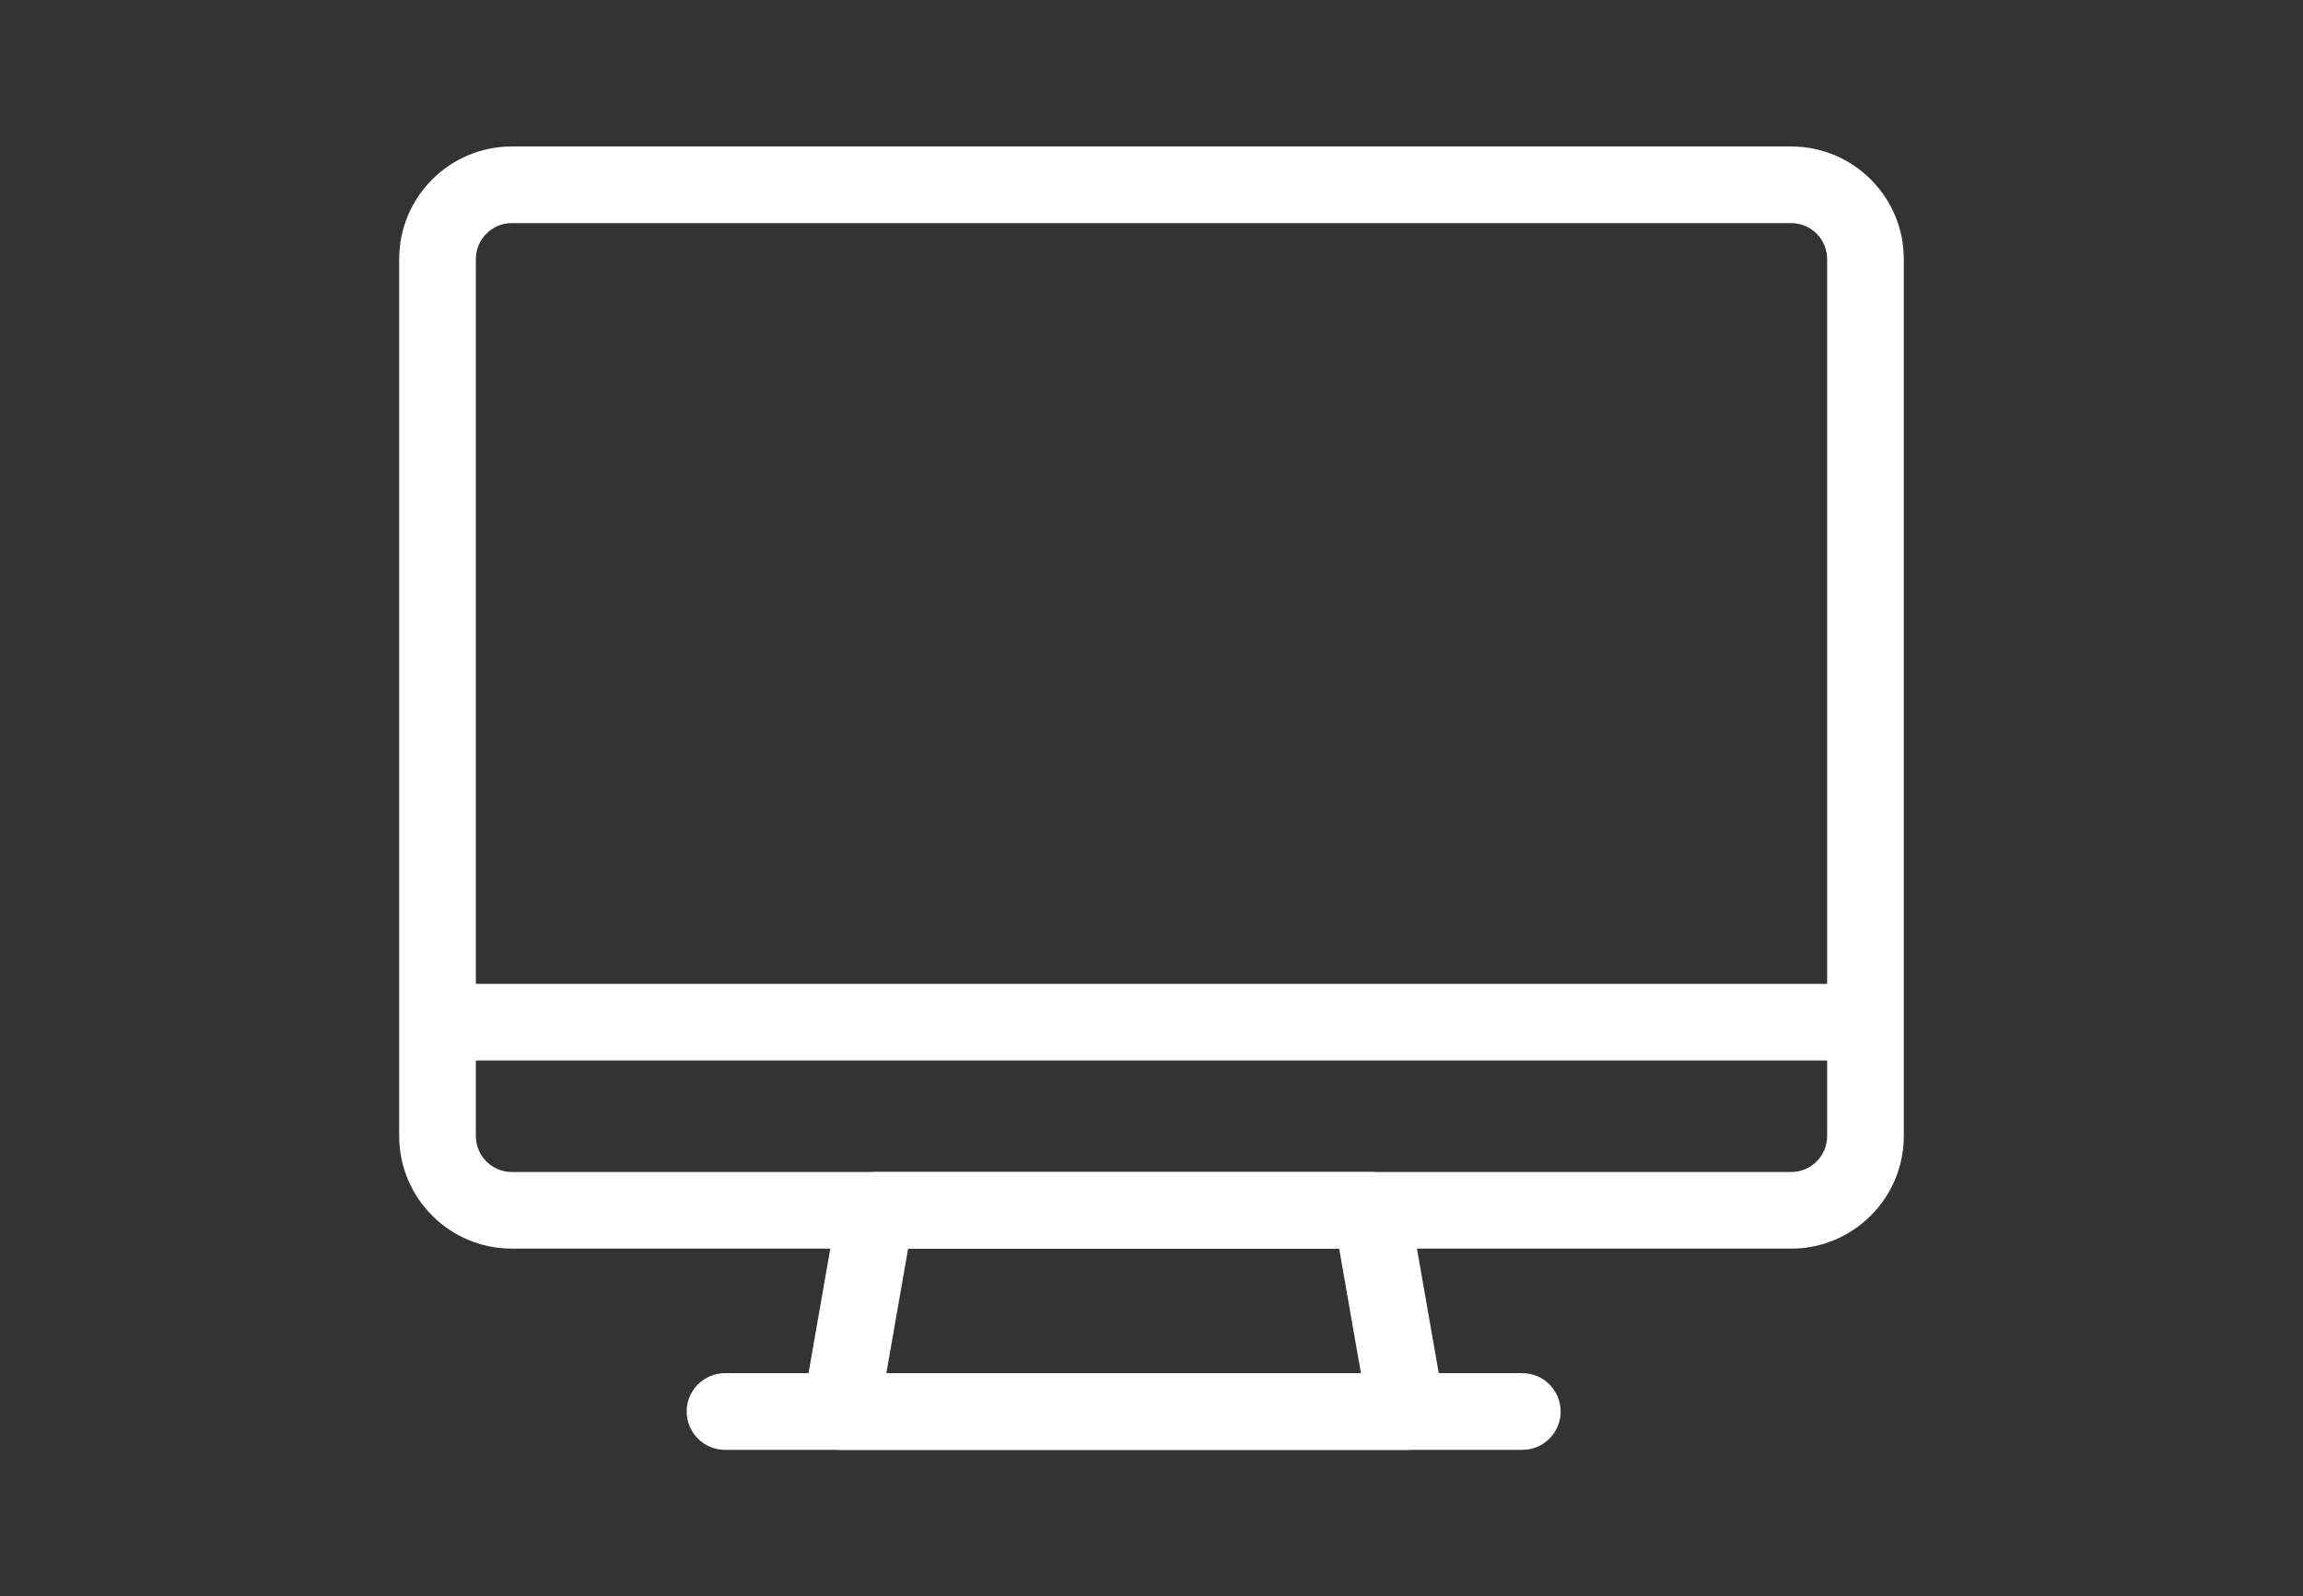
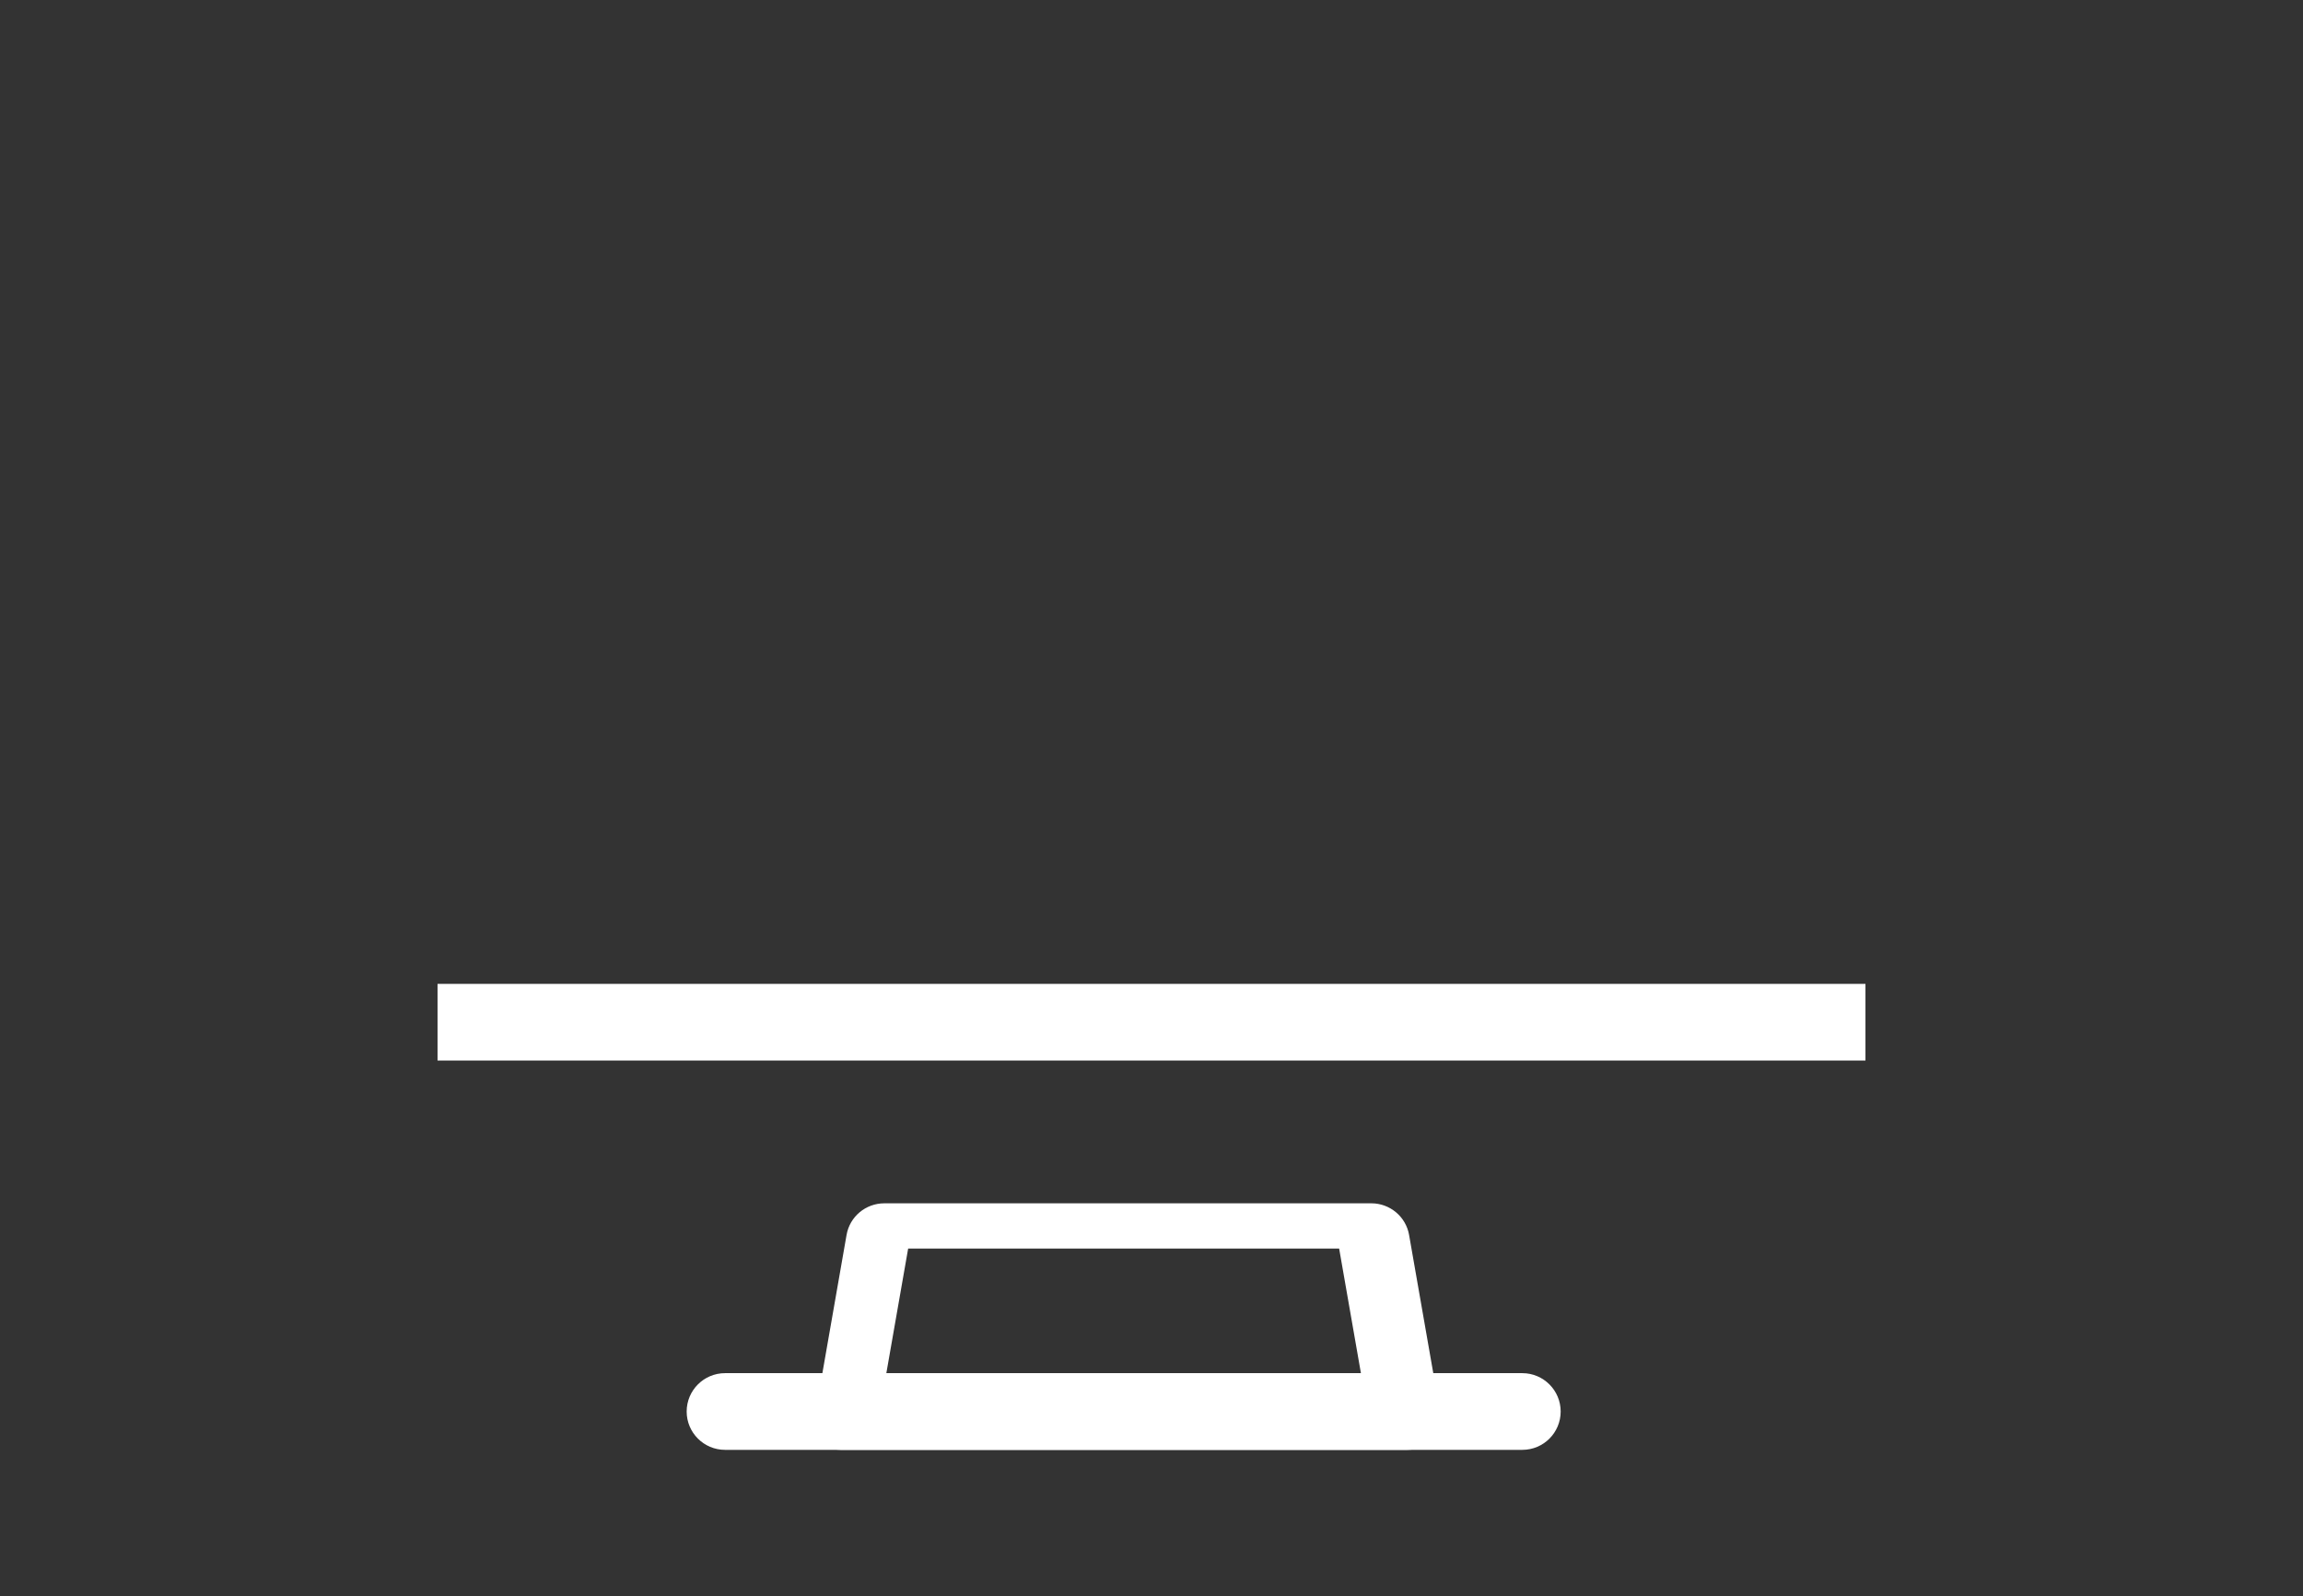
<svg xmlns="http://www.w3.org/2000/svg" version="1.1" id="レイヤー_1" x="0px" y="0px" width="75px" height="52px" viewBox="0 -1 75 52" enable-background="new 0 -1 75 52" xml:space="preserve">
  <rect x="0" y="-1" width="75" height="52" fill="#333333" stroke="none" />
-   <path fill="#FFFFFF" d="M58.333,39.674H16.667c-2.022,0-3.667-1.645-3.667-3.667V7.438c0-2.022,1.645-3.667,3.667-3.667h41.666  C60.355,3.771,62,5.416,62,7.438v28.569C62,38.029,60.355,39.674,58.333,39.674z M16.667,6.268c-0.645,0-1.17,0.525-1.17,1.17  v28.569c0,0.646,0.525,1.171,1.17,1.171h41.666c0.646,0,1.17-0.525,1.17-1.171V7.438c0-0.645-0.524-1.17-1.17-1.17H16.667z" />
  <rect x="14.249" y="31.05" fill="#FFFFFF" width="46.502" height="2.497" />
-   <path fill="#FFFFFF" d="M45.827,46.229c-0.007,0-0.013,0-0.021,0H27.379c-0.368,0-0.719-0.162-0.956-0.445  c-0.236-0.282-0.337-0.655-0.273-1.02l1.146-6.554c0.104-0.599,0.624-1.032,1.23-1.032H44.66c0.605,0,1.126,0.436,1.229,1.032  l1.109,6.338c0.05,0.136,0.076,0.28,0.076,0.433C47.075,45.669,46.518,46.229,45.827,46.229z M28.865,43.73H44.32l-0.709-4.057  H29.575L28.865,43.73z" />
+   <path fill="#FFFFFF" d="M45.827,46.229c-0.007,0-0.013,0-0.021,0H27.379c-0.368,0-0.719-0.162-0.956-0.445  l1.146-6.554c0.104-0.599,0.624-1.032,1.23-1.032H44.66c0.605,0,1.126,0.436,1.229,1.032  l1.109,6.338c0.05,0.136,0.076,0.28,0.076,0.433C47.075,45.669,46.518,46.229,45.827,46.229z M28.865,43.73H44.32l-0.709-4.057  H29.575L28.865,43.73z" />
  <path fill="#FFFFFF" d="M49.577,46.229H23.611c-0.689,0-1.249-0.56-1.249-1.248c0-0.69,0.56-1.25,1.249-1.25h25.966  c0.688,0,1.248,0.56,1.248,1.25C50.825,45.669,50.268,46.229,49.577,46.229z" />
</svg>